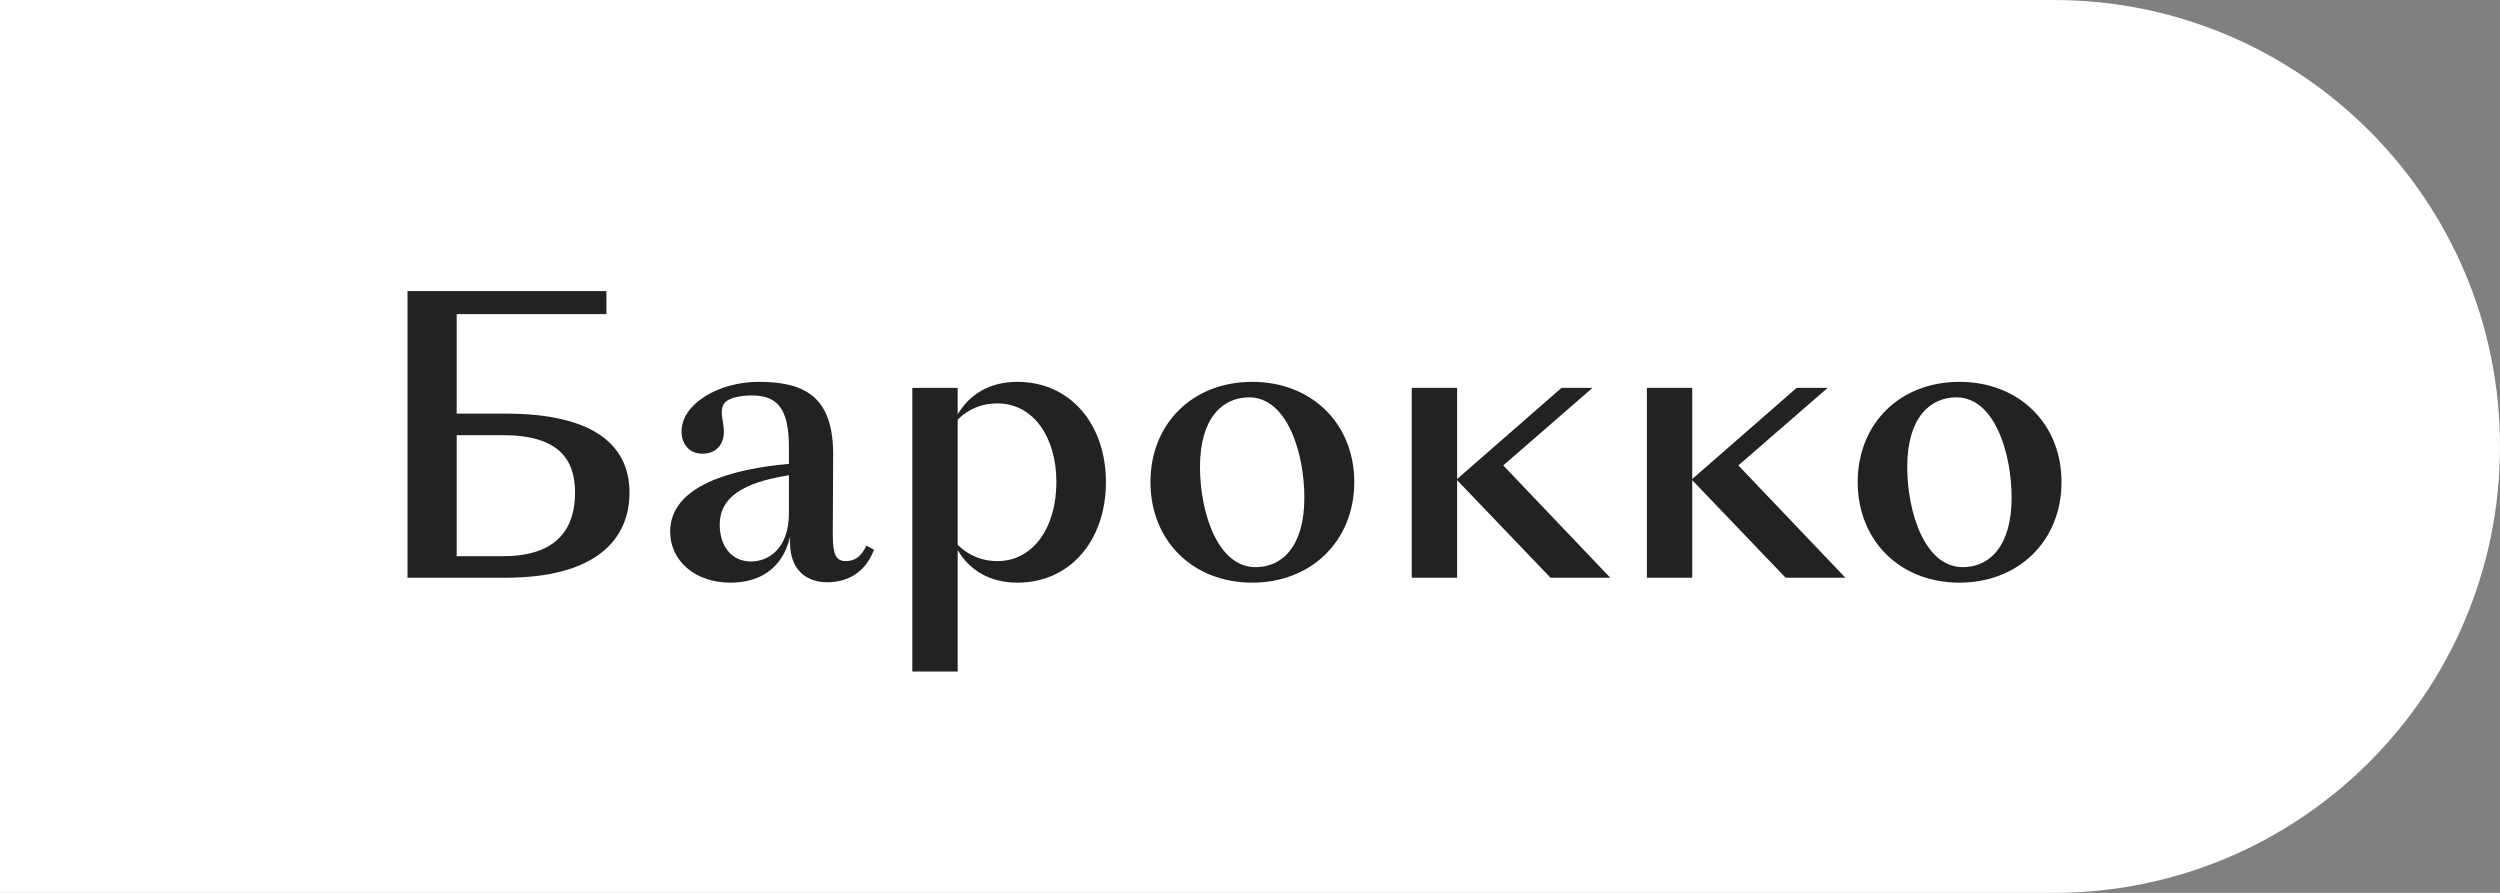
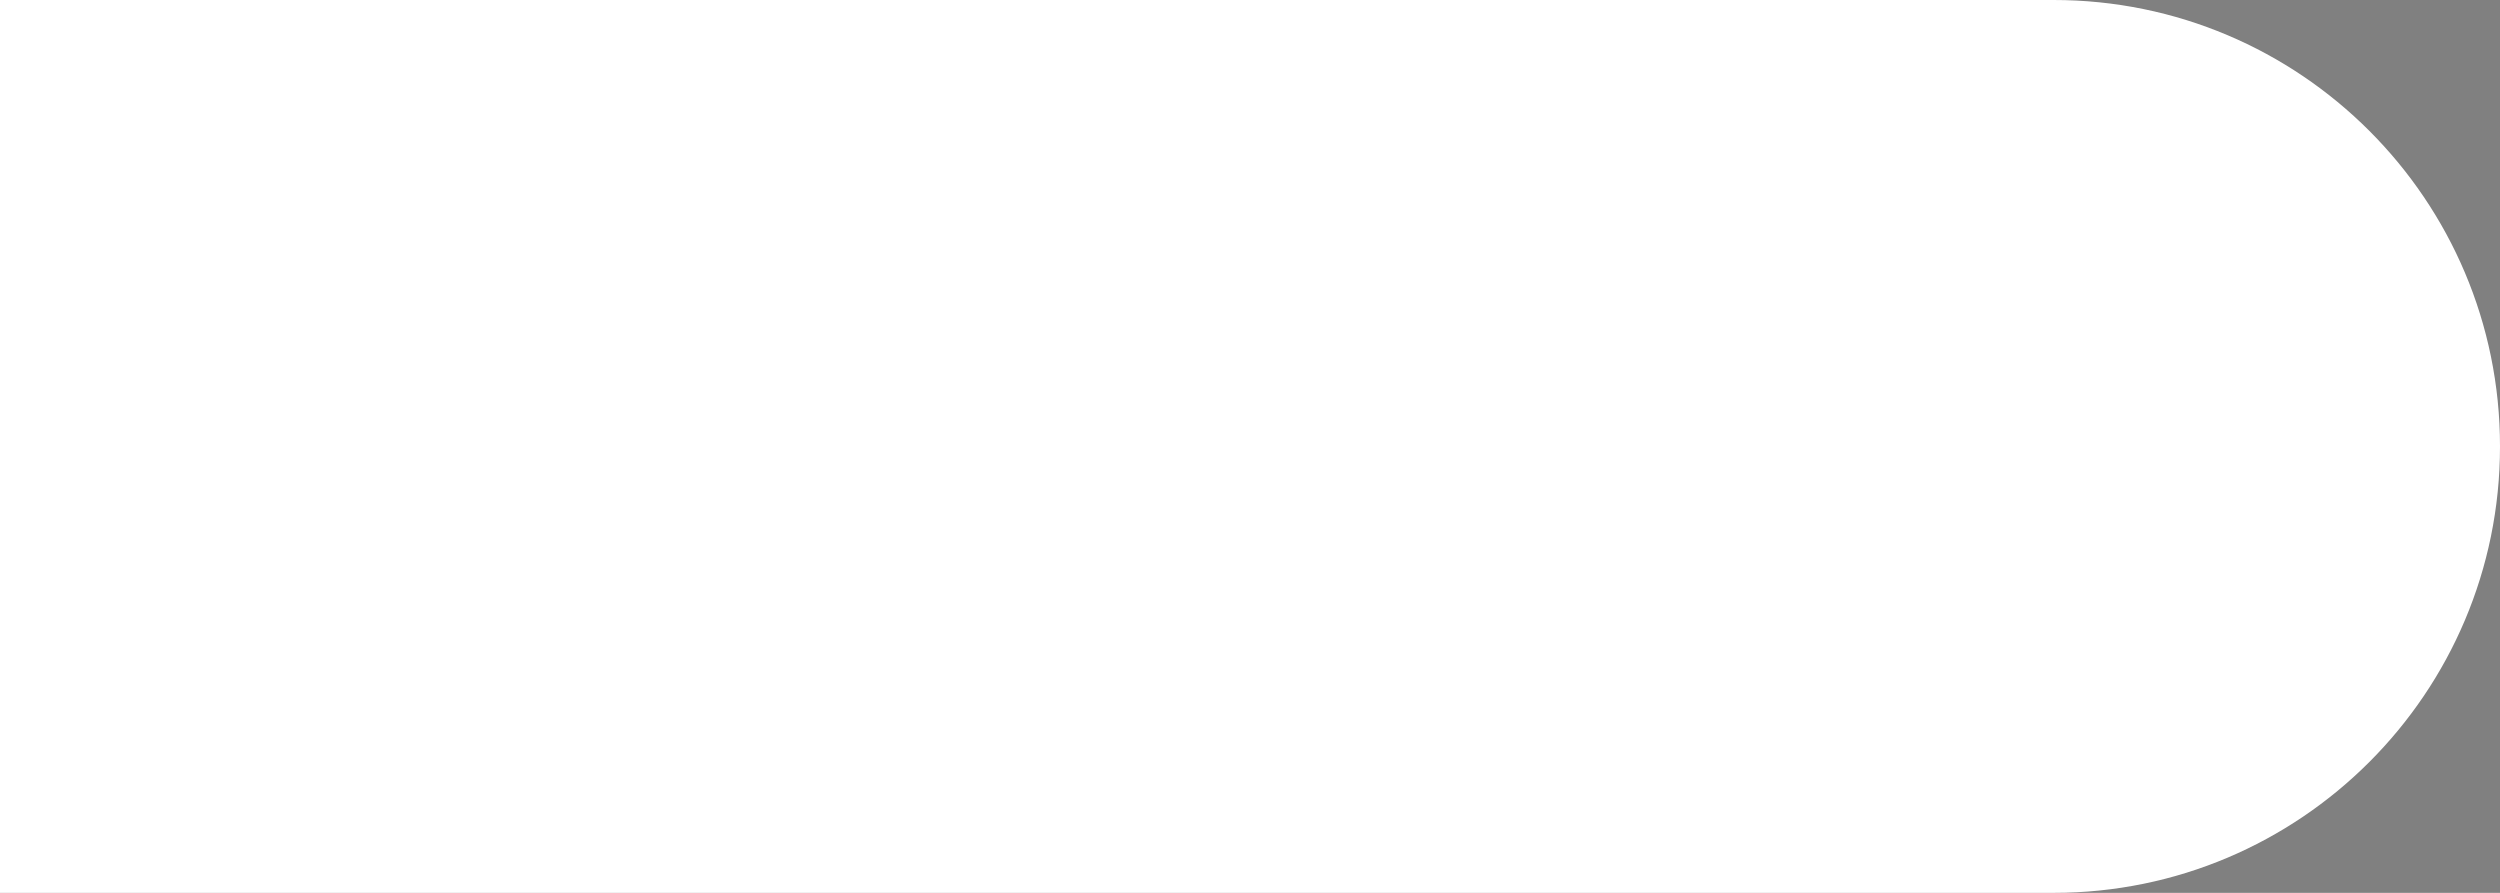
<svg xmlns="http://www.w3.org/2000/svg" width="238" height="85" viewBox="0 0 238 85" fill="none">
  <rect x="0" y="0" width="238" height="85" fill="#808080" stroke="none" />
  <path d="M0 0H195.5C218.972 0 238 19.028 238 42.5V42.5C238 65.972 218.972 85 195.5 85H0V0Z" fill="white" />
-   <path d="M57.732 29.908H43.476V39.376H48.12C56.76 39.376 59.928 42.544 59.928 46.9C59.928 51.328 56.76 55 48.12 55H38.796V27.712H57.732V29.908ZM43.476 52.948H47.904C53.268 52.948 54.744 50.068 54.744 46.9C54.744 43.768 53.232 41.428 47.868 41.428H43.476V52.948ZM69.525 55.468C66.249 55.468 63.801 53.452 63.801 50.608C63.801 46.216 69.742 44.632 75.106 44.164V42.616C75.106 38.908 74.025 37.648 71.578 37.648C70.389 37.648 69.129 37.9 68.841 38.584C68.517 39.34 68.913 40.132 68.913 41.104C68.913 42.22 68.266 43.192 66.862 43.192C65.602 43.192 64.882 42.256 64.882 41.068C64.882 38.476 68.374 36.352 72.225 36.352C76.653 36.352 79.317 37.792 79.317 43.264L79.281 50.932C79.281 52.804 79.606 53.416 80.505 53.416C81.334 53.416 81.945 53.056 82.486 51.94L83.206 52.336C82.341 54.604 80.578 55.432 78.742 55.432C76.87 55.432 75.213 54.352 75.213 51.652V51.112C74.529 54.028 72.442 55.468 69.525 55.468ZM71.505 53.452C73.09 53.452 75.106 52.3 75.106 48.844V45.244C70.749 45.928 68.517 47.332 68.517 49.96C68.517 51.796 69.49 53.452 71.505 53.452ZM86.851 63.928V36.928H91.171V39.448C92.287 37.576 94.159 36.352 96.859 36.352C101.863 36.352 105.283 40.348 105.283 45.892C105.283 51.472 101.863 55.468 96.859 55.468C94.159 55.468 92.287 54.244 91.171 52.372V63.928H86.851ZM94.951 38.404C93.619 38.404 92.287 38.836 91.171 39.952V51.868C92.323 52.984 93.619 53.416 94.951 53.416C98.371 53.416 100.567 50.212 100.567 45.892C100.567 41.608 98.371 38.404 94.951 38.404ZM119.207 55.468C113.555 55.468 109.523 51.472 109.523 45.892C109.523 40.312 113.555 36.352 119.207 36.352C124.859 36.352 128.927 40.312 128.927 45.892C128.927 51.472 124.859 55.468 119.207 55.468ZM119.531 53.992C122.015 53.992 124.175 52.084 124.175 47.368C124.175 43.156 122.555 37.828 118.919 37.828C116.435 37.828 114.239 39.736 114.239 44.452C114.239 48.664 115.859 53.992 119.531 53.992ZM147.61 55L138.718 45.712V55H134.398V36.928H138.718V45.604L148.654 36.928H151.606L143.11 44.308L153.298 55H147.61ZM169.994 55L161.102 45.712V55H156.782V36.928H161.102V45.604L171.038 36.928H173.99L165.494 44.308L175.682 55H169.994ZM186.537 55.468C180.885 55.468 176.853 51.472 176.853 45.892C176.853 40.312 180.885 36.352 186.537 36.352C192.189 36.352 196.257 40.312 196.257 45.892C196.257 51.472 192.189 55.468 186.537 55.468ZM186.861 53.992C189.345 53.992 191.505 52.084 191.505 47.368C191.505 43.156 189.885 37.828 186.249 37.828C183.765 37.828 181.569 39.736 181.569 44.452C181.569 48.664 183.189 53.992 186.861 53.992Z" fill="#222222" />
</svg>